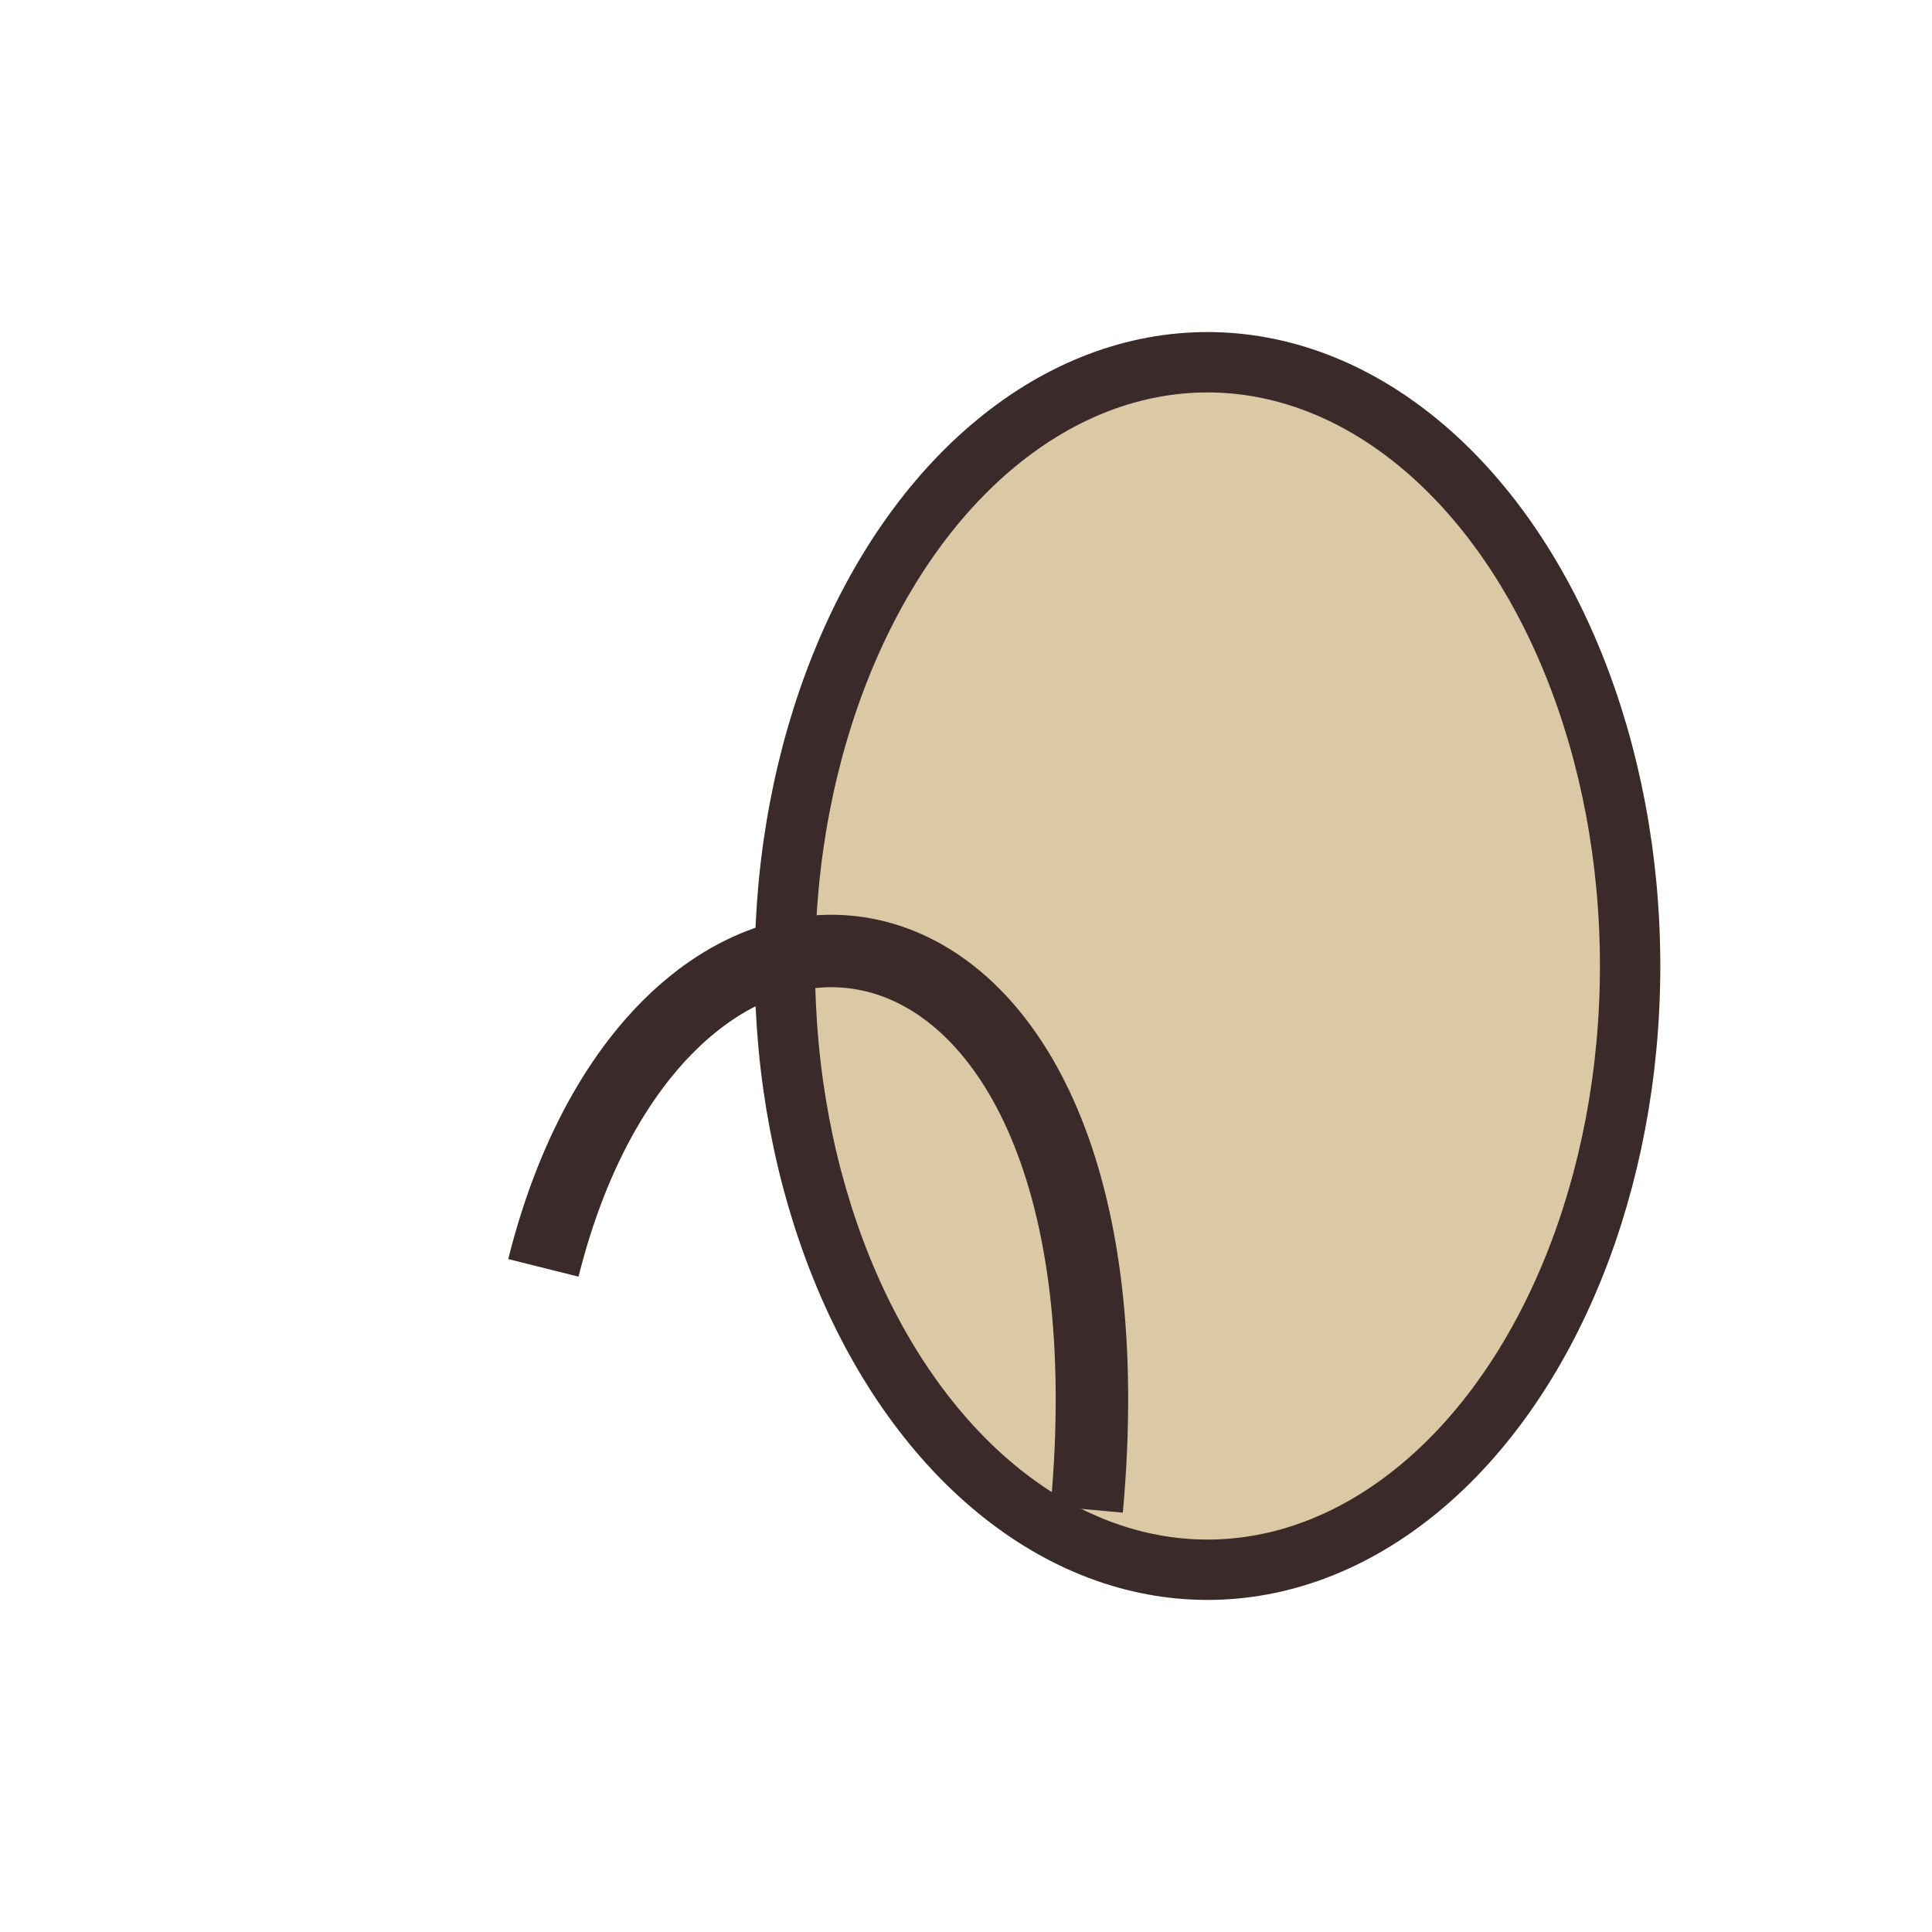
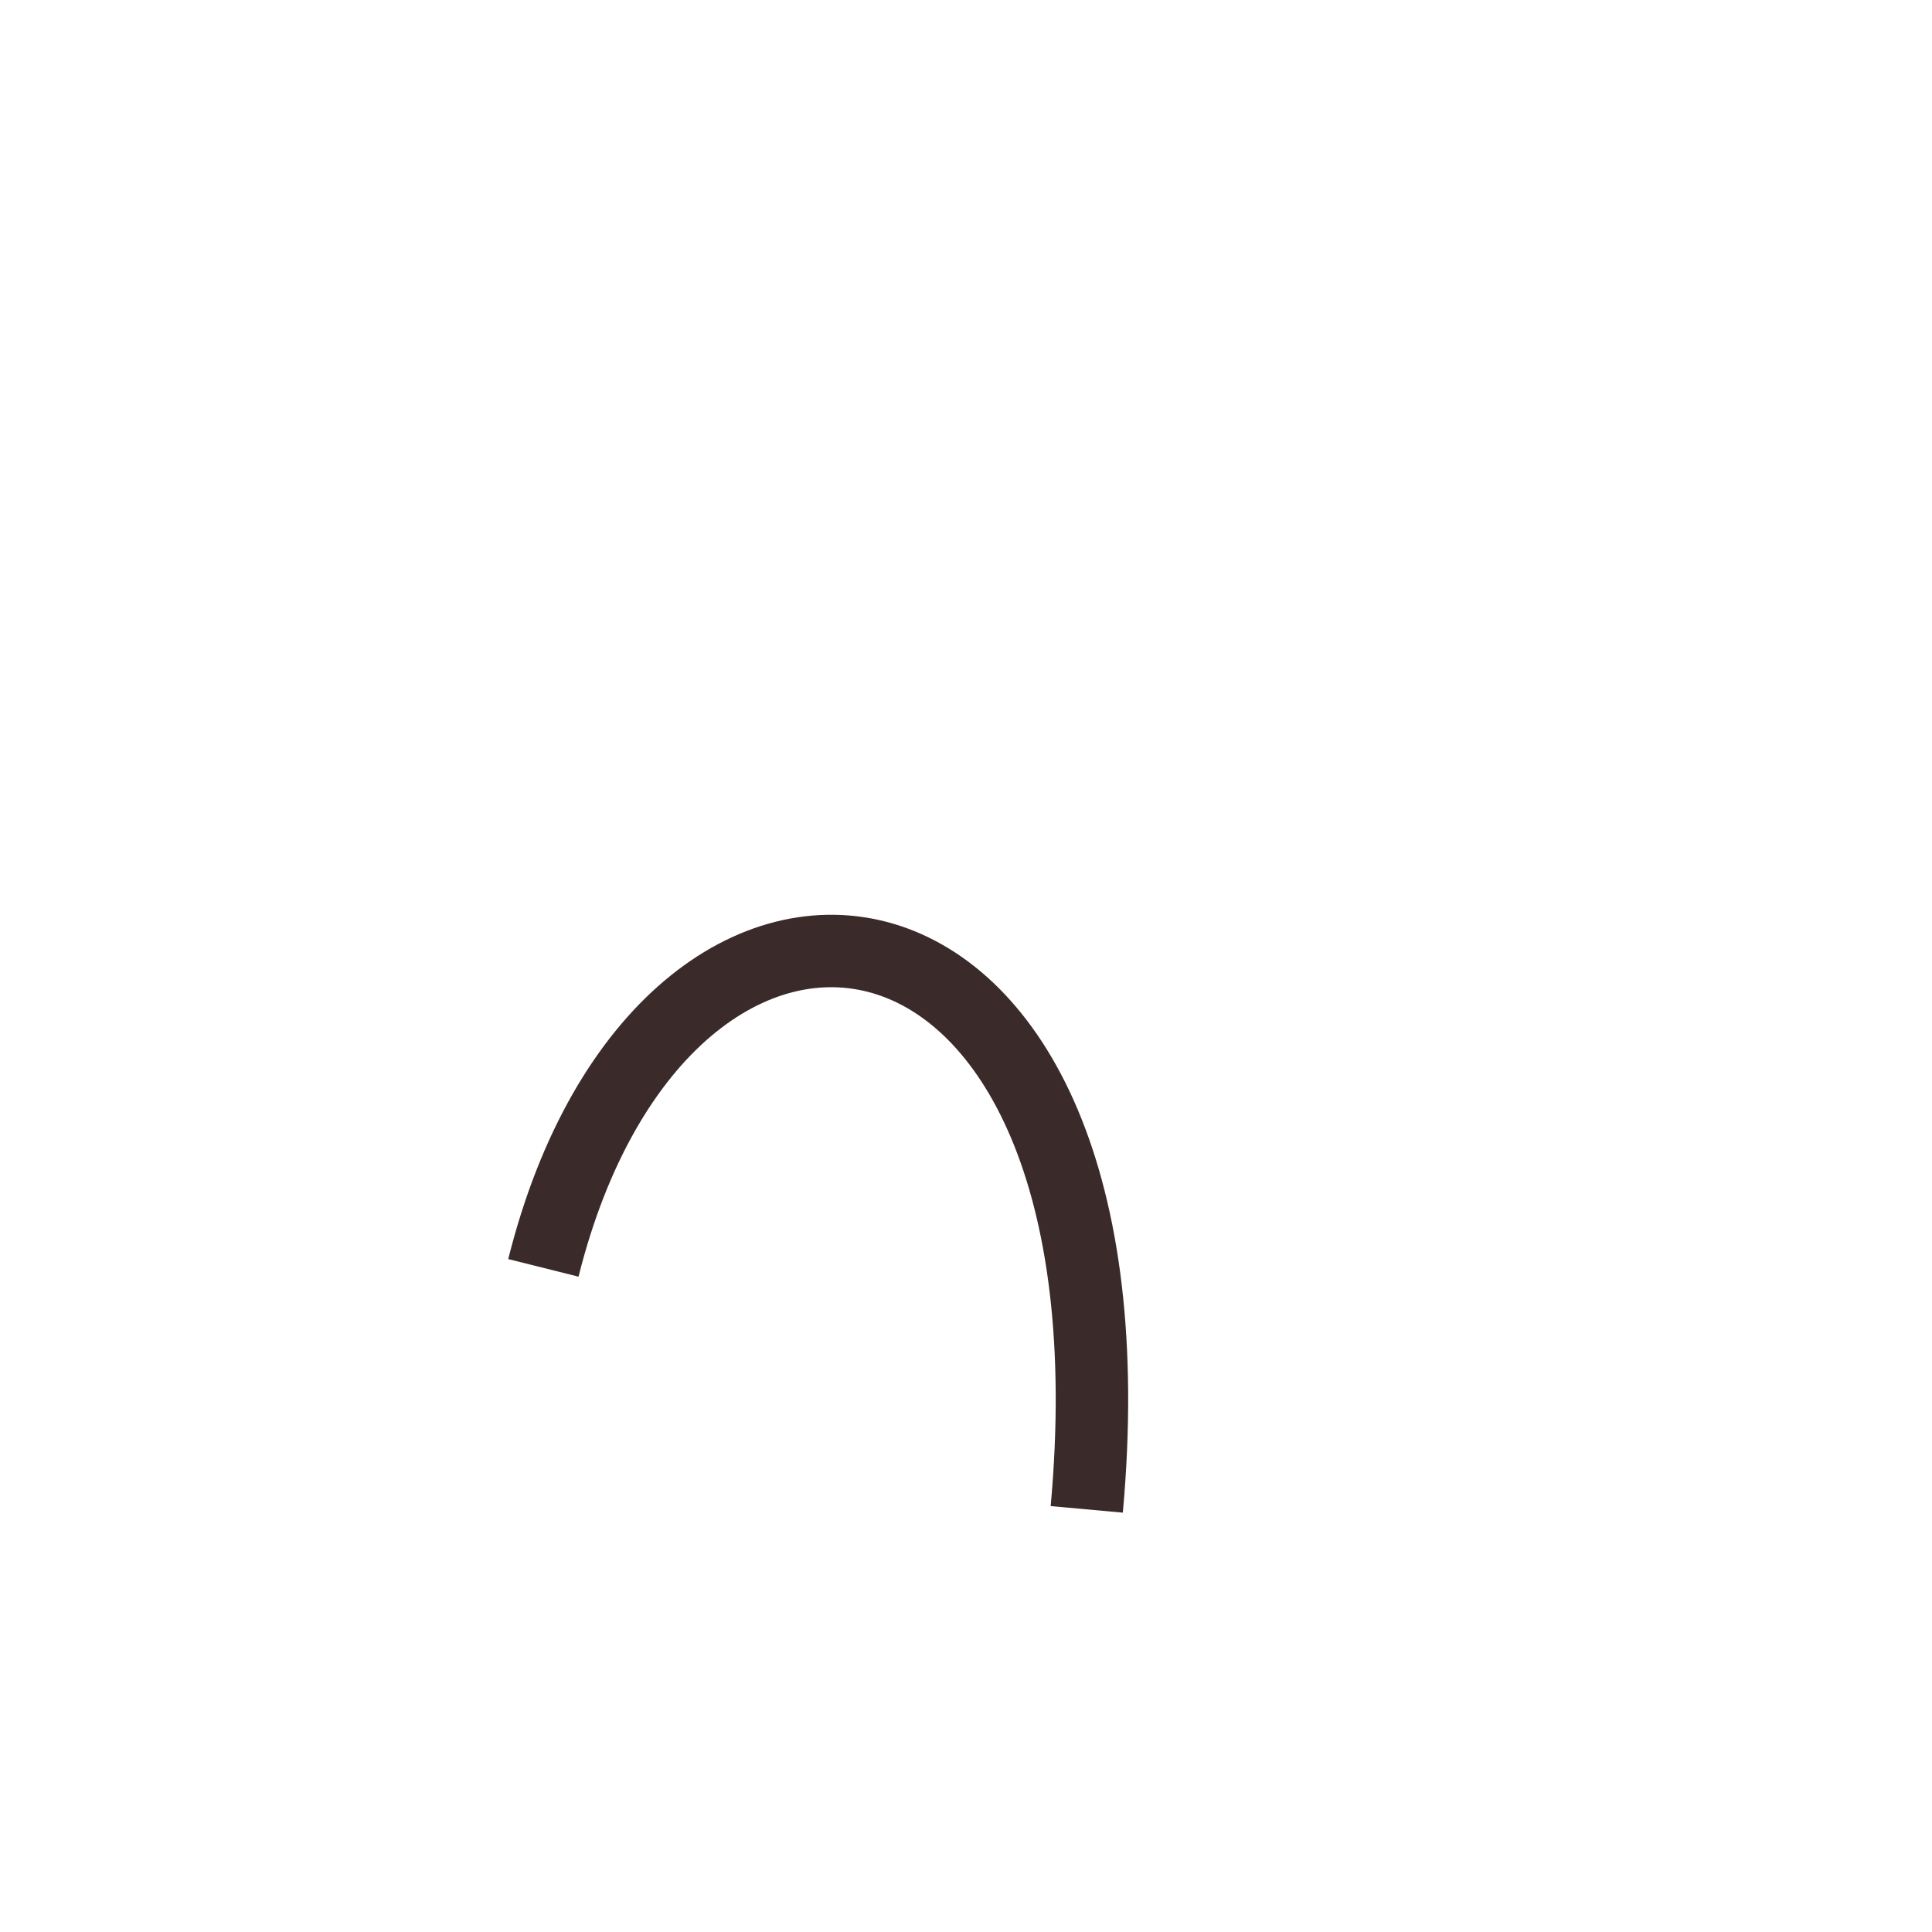
<svg xmlns="http://www.w3.org/2000/svg" width="32" height="32" viewBox="0 0 32 32">
-   <ellipse cx="20" cy="16" rx="7" ry="10" fill="#DBC9A6" stroke="#3A2B2A" />
  <path d="M9 21c2-8 10-7 9 4" fill="none" stroke="#3A2B2A" stroke-width="1.2" />
</svg>